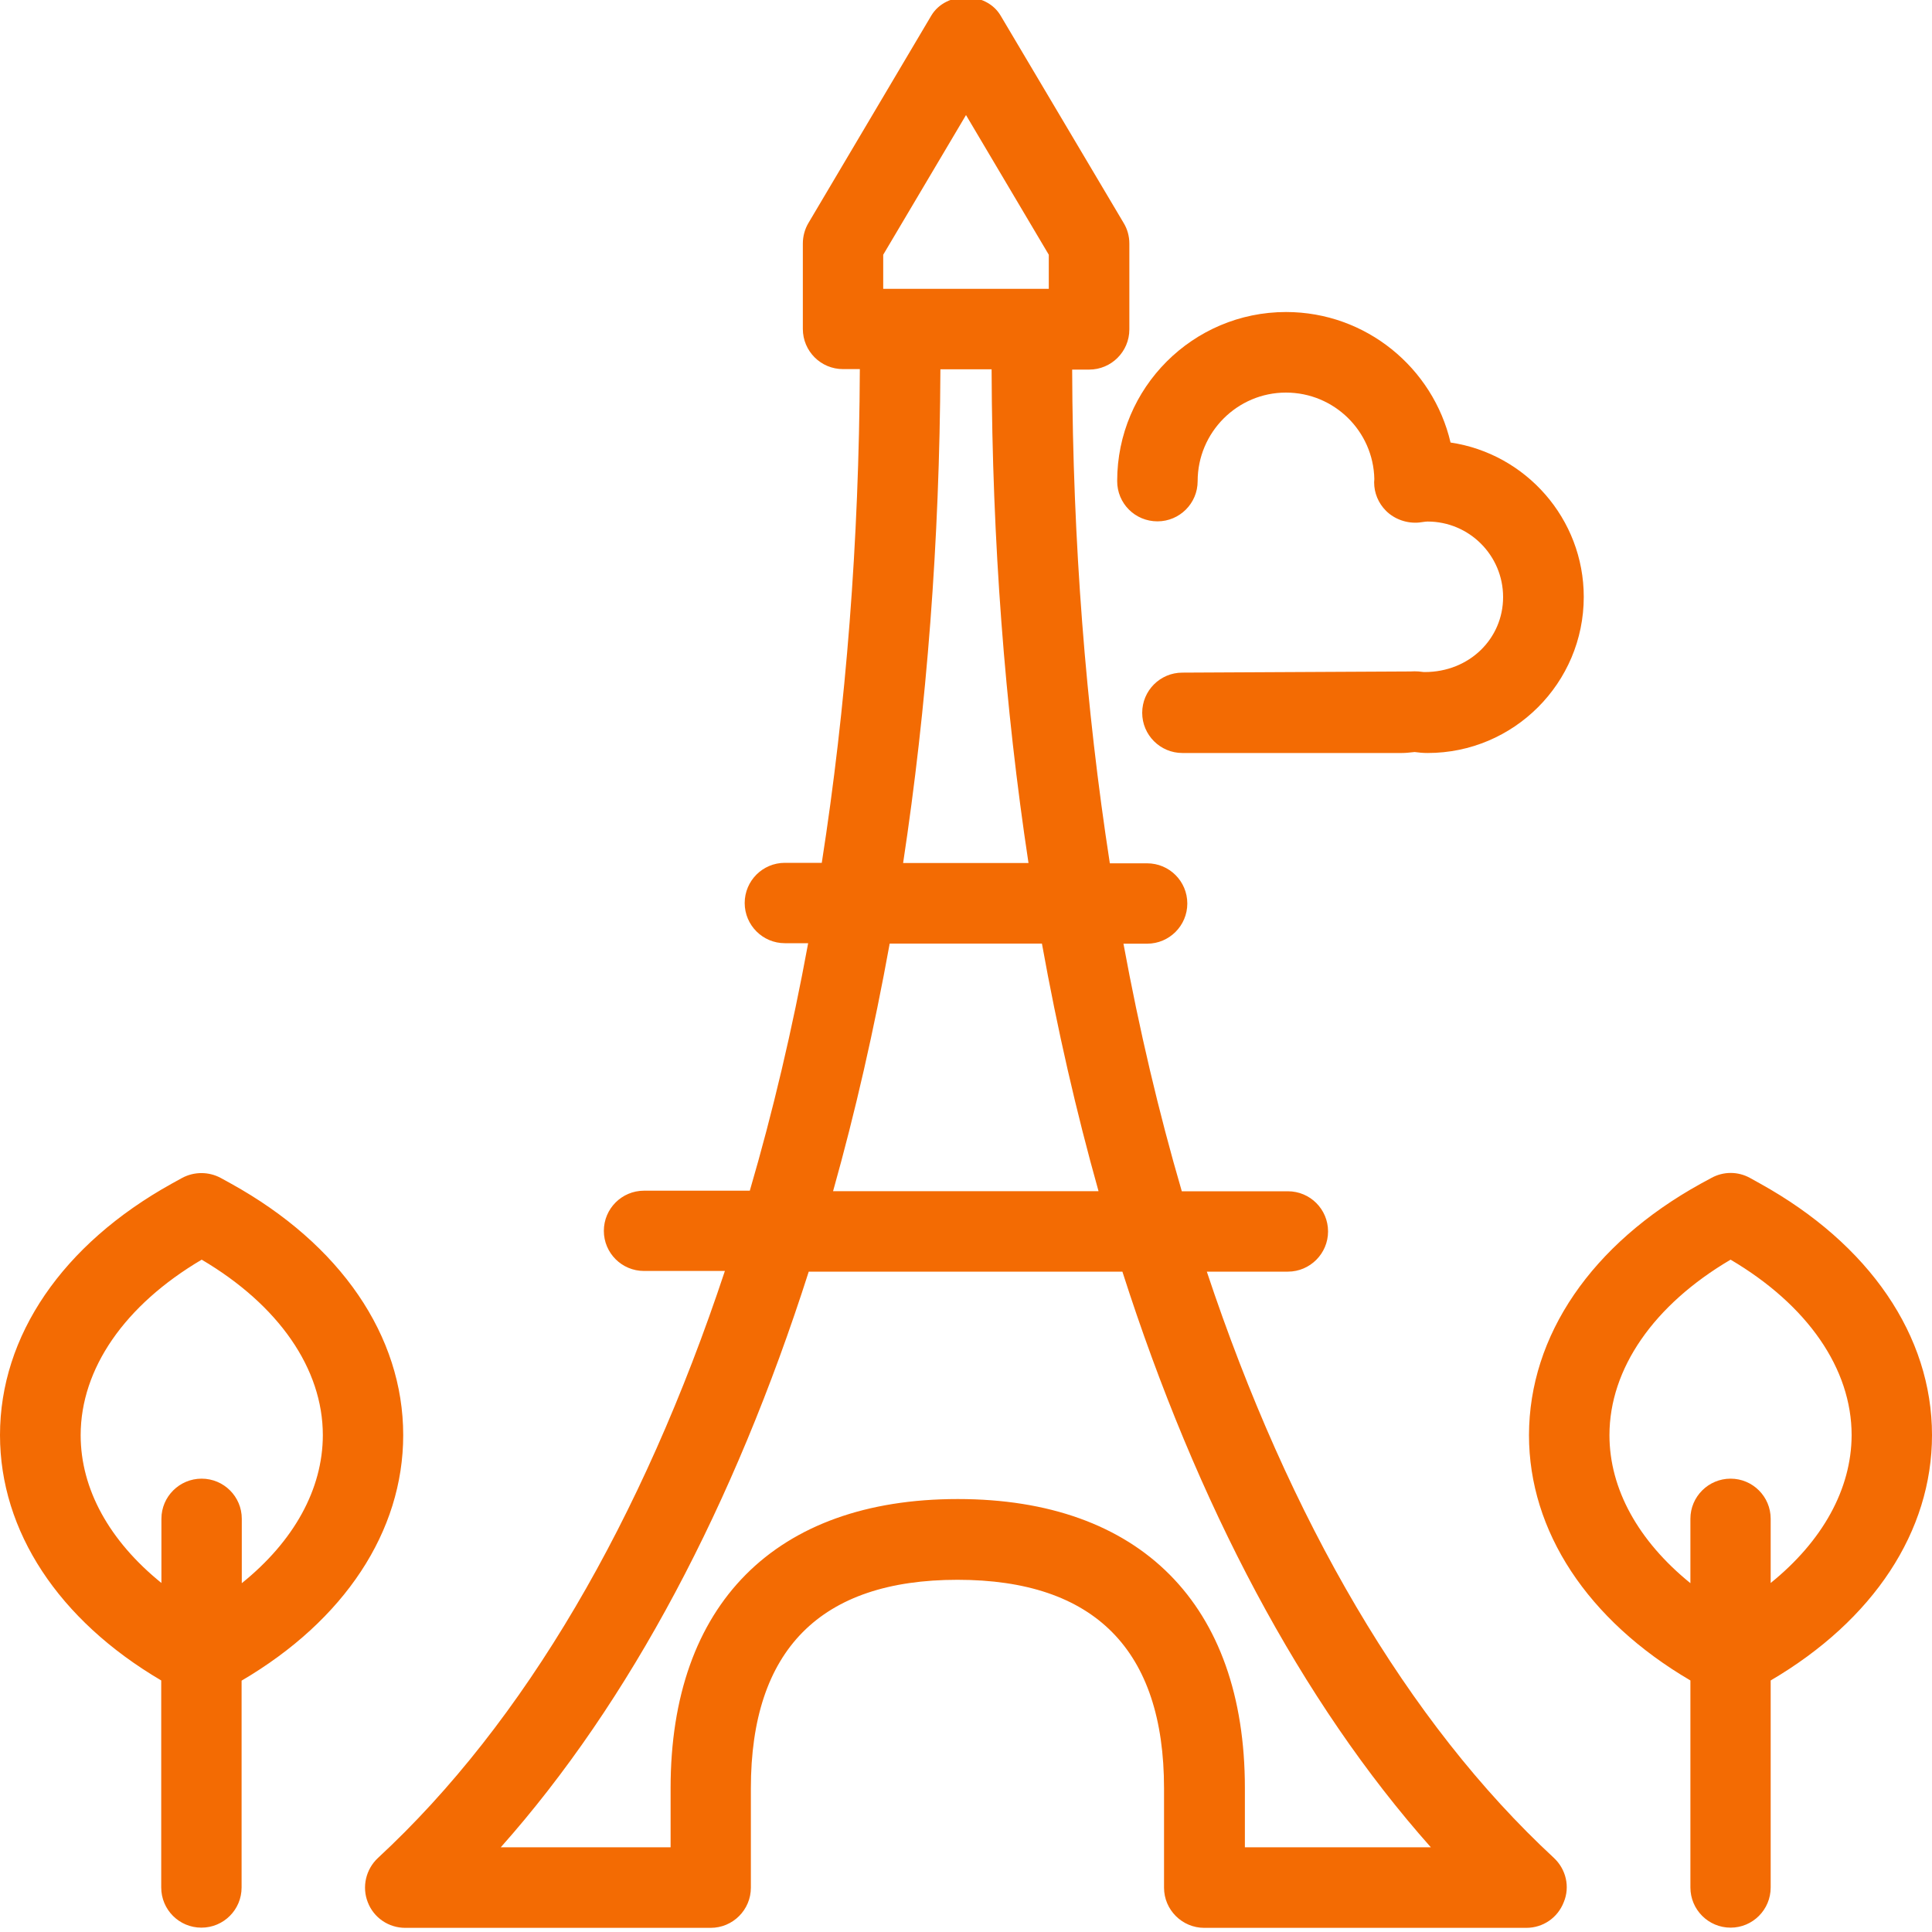
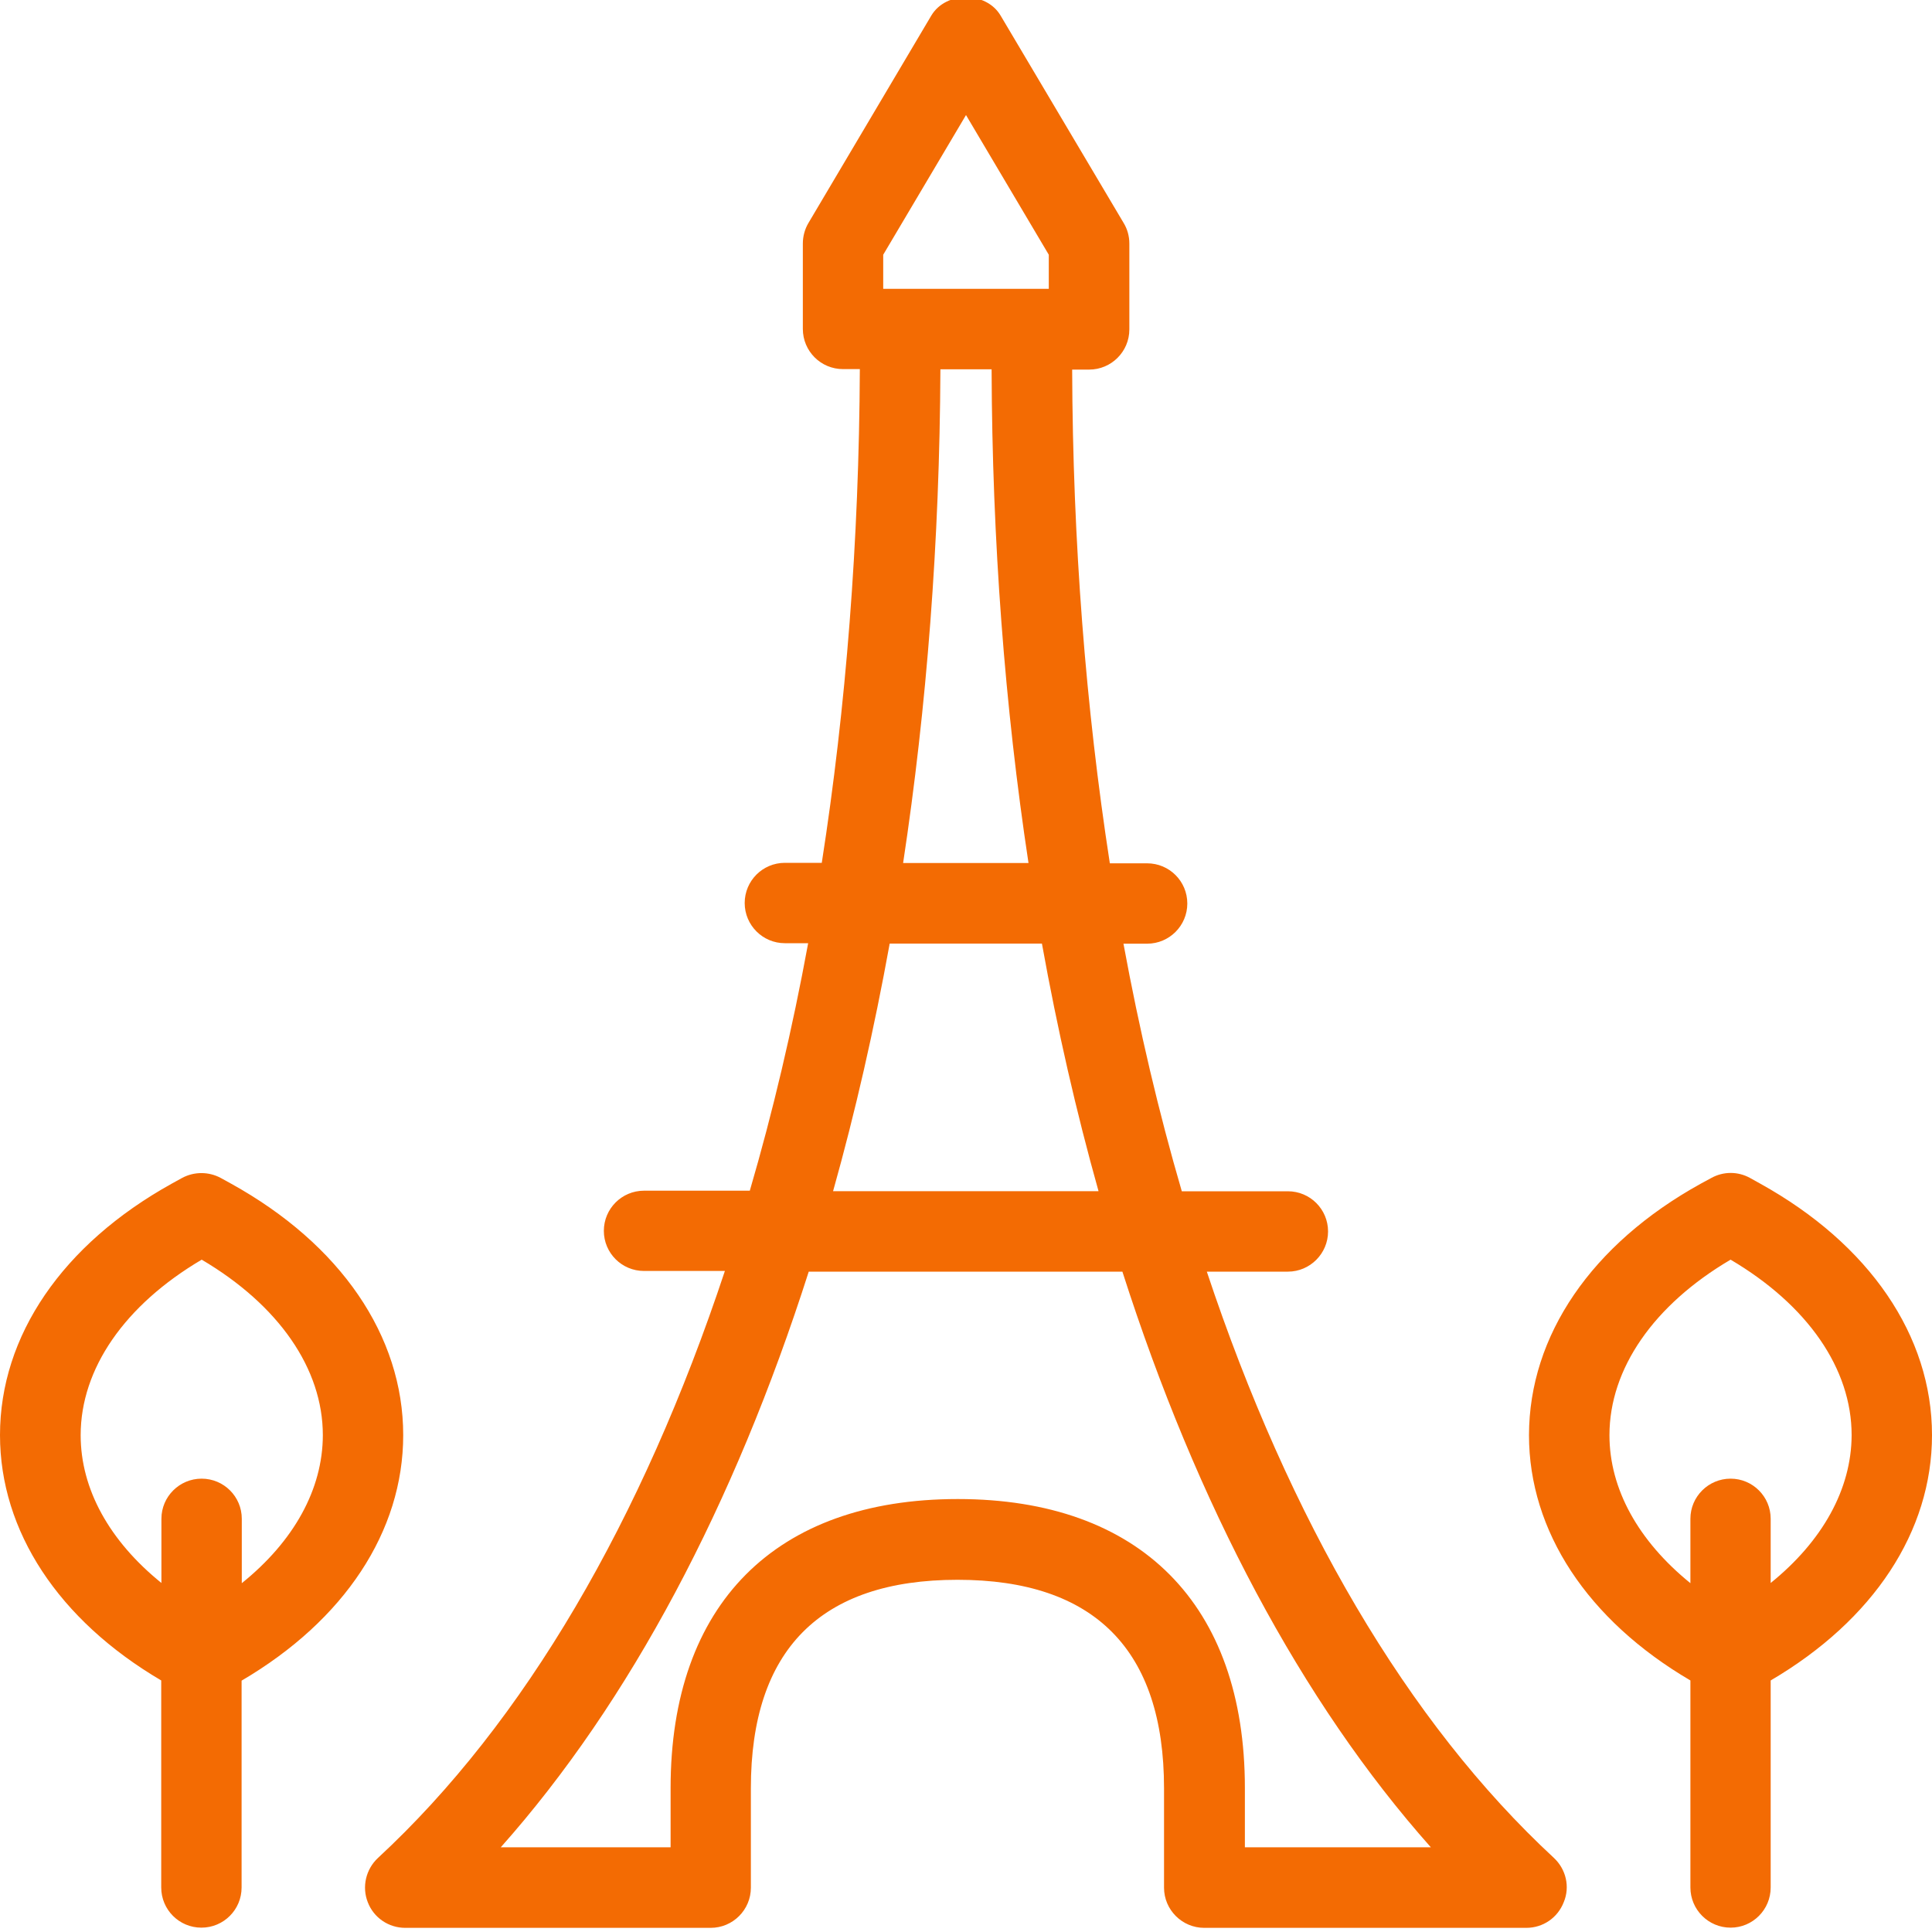
<svg xmlns="http://www.w3.org/2000/svg" version="1.1" id="Layer_1" x="0px" y="0px" width="20px" height="20px" viewBox="0 0 20 20" enable-background="new 0 0 20 20" xml:space="preserve">
  <path fill="#F36B03" d="M16.087,19.234c-1.519-1.406-2.74-3.503-3.594-6.07h0.839c0.23,0,0.416-0.188,0.416-0.416  c0-0.23-0.186-0.416-0.416-0.416h-1.098c-0.238-0.814-0.44-1.672-0.604-2.563h0.245c0.23,0,0.416-0.187,0.416-0.416  c0-0.23-0.186-0.416-0.416-0.416h-0.386c-0.249-1.61-0.384-3.325-0.39-5.111h0.176c0.229,0,0.416-0.186,0.416-0.416V2.522  c0-0.076-0.02-0.149-0.058-0.212l-1.275-2.149c-0.15-0.253-0.566-0.253-0.717,0L8.368,2.31C8.331,2.373,8.311,2.446,8.311,2.522  v0.883c0,0.23,0.186,0.416,0.416,0.416h0.174C8.893,5.607,8.758,7.322,8.507,8.932H8.125c-0.23,0-0.416,0.186-0.416,0.416  c0,0.229,0.186,0.416,0.416,0.416h0.241C8.202,10.656,8,11.512,7.762,12.326H6.667c-0.23,0-0.416,0.186-0.416,0.416  c0,0.229,0.186,0.415,0.416,0.415h0.837c-0.855,2.577-2.075,4.673-3.592,6.077c-0.125,0.117-0.167,0.299-0.105,0.457  c0.061,0.161,0.216,0.266,0.388,0.266h3.162c0.229,0,0.416-0.186,0.416-0.416v-1.029c0-1.432,0.719-2.158,2.139-2.158  c1.419,0,2.138,0.727,2.138,2.158v1.029c0,0.23,0.188,0.416,0.416,0.416H15.8c0.173,0,0.325-0.104,0.388-0.266  C16.254,19.533,16.212,19.352,16.087,19.234z M9.143,2.637L10,1.191l0.857,1.446v0.353H9.143V2.637z M9.735,3.823h0.53  c0.006,1.78,0.137,3.495,0.382,5.111H9.349C9.594,7.318,9.727,5.603,9.735,3.823z M9.21,9.768h1.576  c0.16,0.889,0.356,1.744,0.586,2.563H8.624C8.854,11.512,9.049,10.656,9.21,9.768z M12.887,19.123V18.51  c0-1.9-1.083-2.992-2.972-2.992c-1.889,0-2.973,1.09-2.973,2.992v0.613H5.184c1.337-1.504,2.416-3.544,3.188-5.959h3.247  c0.773,2.413,1.854,4.453,3.193,5.959H12.887z M20,14.856c0-1.028-0.647-1.976-1.778-2.603l-0.106-0.059  c-0.125-0.069-0.275-0.069-0.4,0l-0.109,0.059c-1.131,0.625-1.777,1.572-1.779,2.603c0,0.994,0.605,1.915,1.671,2.54v2.143  c0,0.23,0.187,0.416,0.416,0.416s0.415-0.186,0.415-0.416v-2.143C19.395,16.771,20,15.853,20,14.856z M18.33,16.387v-0.665  c0-0.229-0.186-0.415-0.415-0.415s-0.416,0.186-0.416,0.415v0.667c-0.538-0.436-0.838-0.974-0.838-1.532  c0-0.688,0.458-1.349,1.254-1.817c0.798,0.471,1.253,1.129,1.253,1.817C19.166,15.415,18.867,15.953,18.33,16.387z M4.174,14.856  c0-1.028-0.649-1.976-1.782-2.603l-0.107-0.059c-0.125-0.067-0.275-0.067-0.4,0l-0.107,0.059C0.647,12.881,0,13.828,0,14.856  c0,0.994,0.606,1.915,1.669,2.54v2.143c0,0.23,0.186,0.416,0.416,0.416c0.23,0,0.416-0.186,0.416-0.416v-2.141  C3.566,16.773,4.174,15.853,4.174,14.856z M2.503,16.389v-0.667c0-0.229-0.186-0.415-0.416-0.415c-0.229,0-0.416,0.186-0.416,0.415  v0.665c-0.539-0.436-0.836-0.972-0.836-1.53c0-0.688,0.456-1.347,1.253-1.817c0.798,0.471,1.254,1.129,1.254,1.817  C3.341,15.417,3.042,15.955,2.503,16.389z" />
-   <path fill="#F36B03" d="M11.982,5.397c0.229,0,0.416-0.186,0.416-0.416c0-0.505,0.41-0.917,0.914-0.917c0.5,0,0.905,0.4,0.915,0.895  c0,0.012-0.002,0.024-0.002,0.034c0,0.111,0.044,0.216,0.123,0.295c0.089,0.089,0.22,0.133,0.343,0.121  c0.002,0,0.043-0.006,0.045-0.006c0.014-0.002,0.027-0.004,0.042-0.004c0.432,0,0.782,0.351,0.782,0.782  c0,0.428-0.347,0.776-0.811,0.776h-0.01l-0.053-0.006c-0.028-0.002-0.056-0.002-0.086,0L12.24,6.963  c-0.23,0-0.416,0.186-0.416,0.416c0,0.229,0.186,0.416,0.416,0.416h2.271c0.04,0,0.077-0.004,0.133-0.01  c0.044,0.006,0.089,0.01,0.135,0.01c0.892,0,1.616-0.725,1.616-1.616c0-0.81-0.601-1.483-1.379-1.598  c-0.18-0.772-0.875-1.351-1.703-1.351c-0.964,0-1.748,0.784-1.748,1.749C11.564,5.211,11.75,5.397,11.982,5.397z" />
</svg>